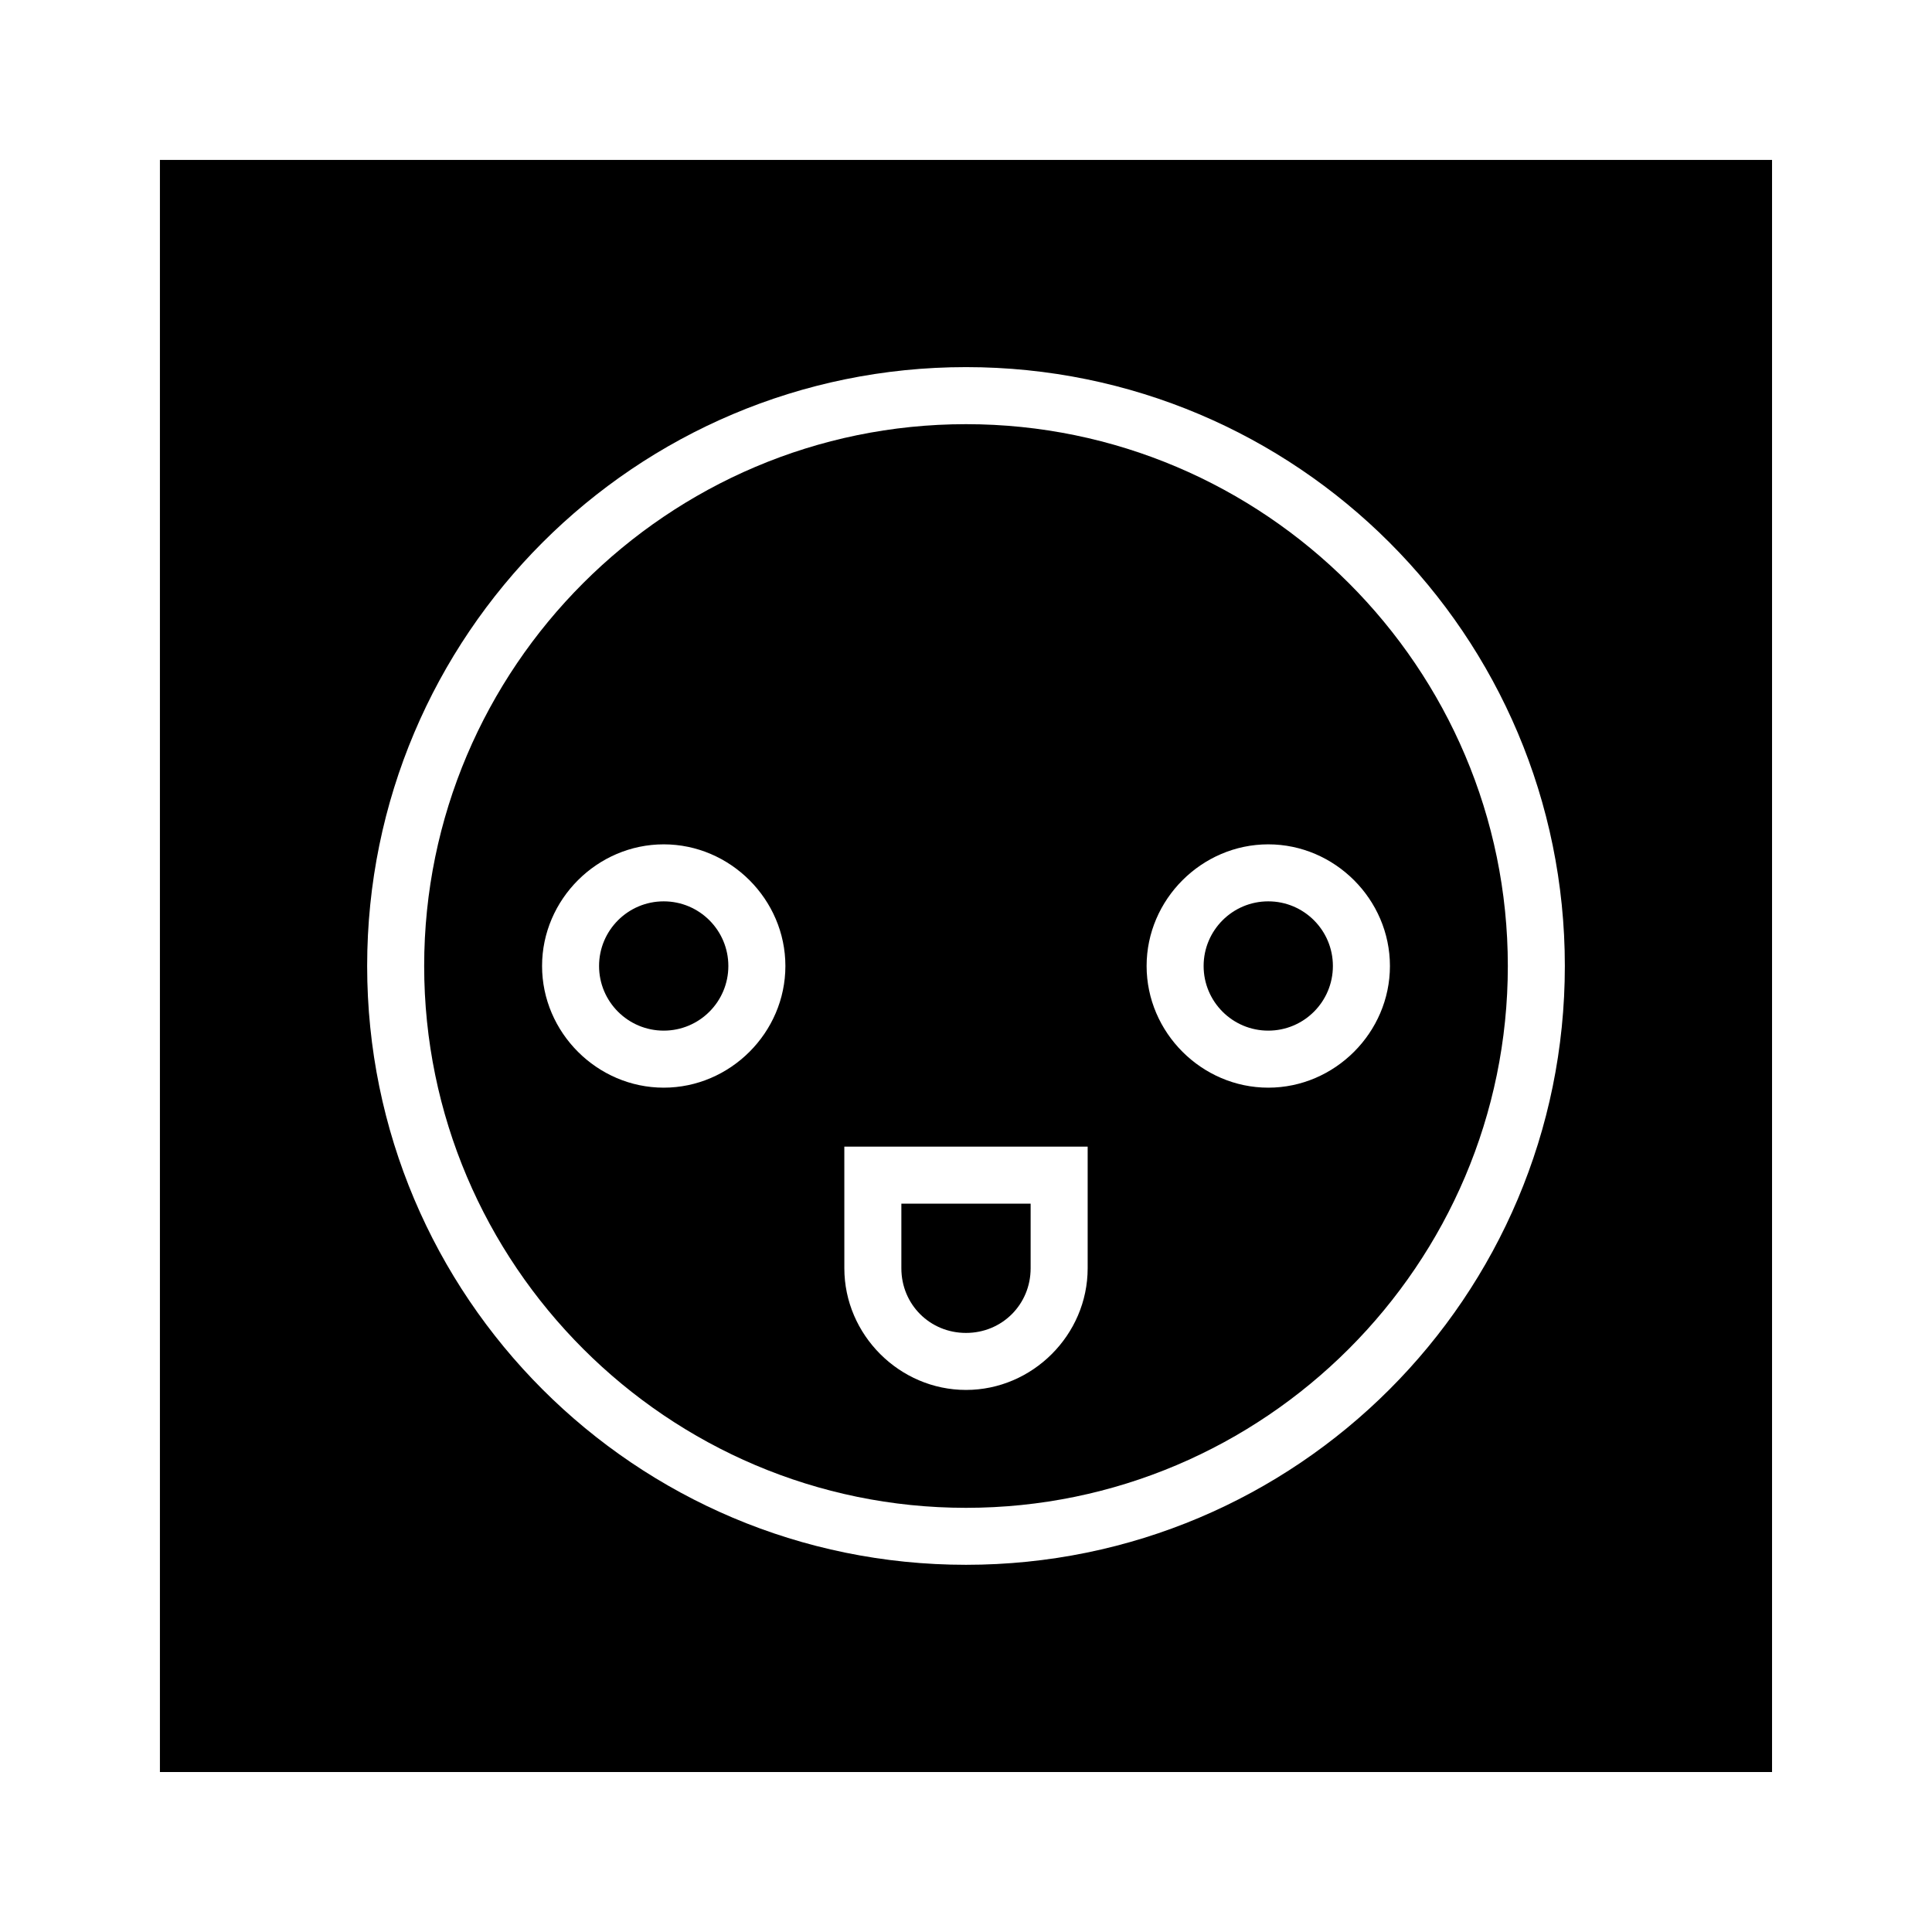
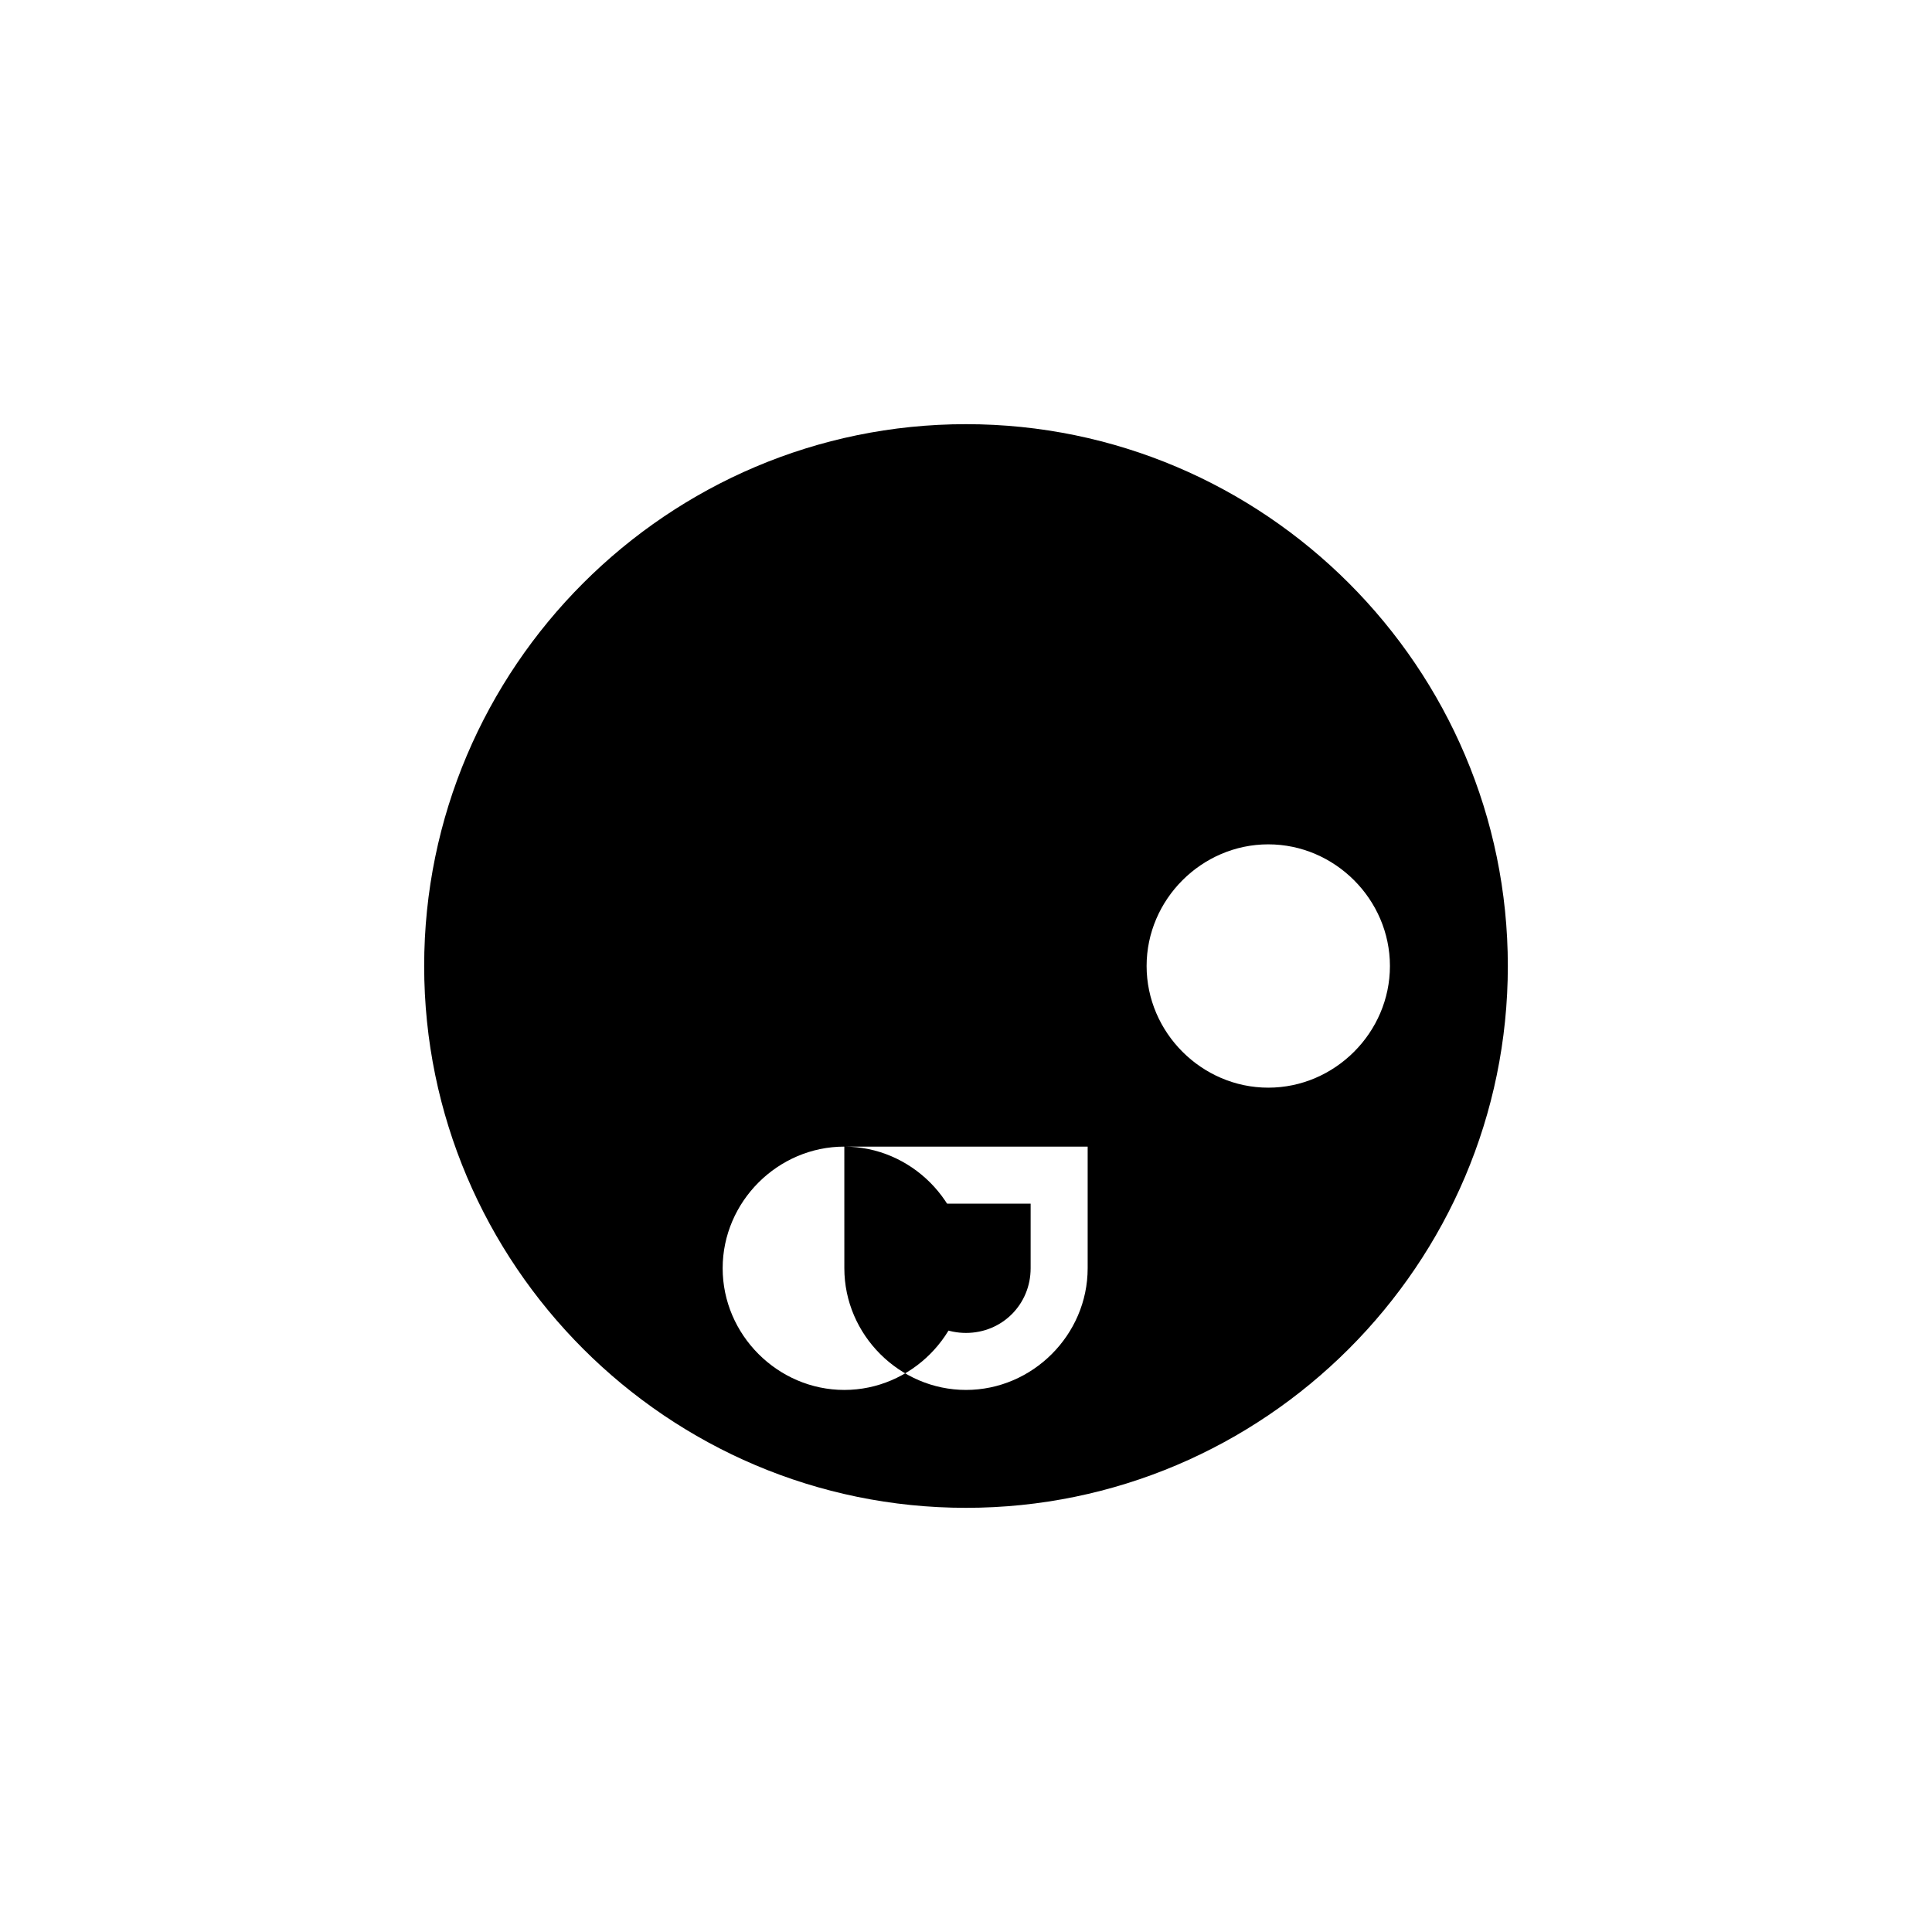
<svg xmlns="http://www.w3.org/2000/svg" fill="#000000" width="800px" height="800px" version="1.1" viewBox="144 144 512 512">
  <g>
-     <path d="m186.38 613.61h427.23v-427.23h-427.23zm213.62-372.32c87.664 0 158.7 71.039 158.7 158.7 0 87.664-71.039 158.7-158.7 158.7-87.664 0-158.7-71.039-158.7-158.7 0-87.664 71.039-158.7 158.7-158.7z" />
-     <path d="m400 543.59c79.098 0 143.59-64.488 143.59-143.59s-64.488-143.59-143.59-143.59-143.59 64.488-143.59 143.59 64.488 143.59 143.59 143.59zm80.105-175.83c17.633 0 32.242 14.609 32.242 32.242 0 17.633-14.609 32.242-32.242 32.242-17.633 0-32.242-14.609-32.242-32.242-0.004-17.633 14.609-32.242 32.242-32.242zm-112.35 80.105h64.488v32.242c0 17.633-14.609 32.242-32.242 32.242s-32.242-14.609-32.242-32.242zm-47.859-80.105c17.633 0 32.242 14.609 32.242 32.242 0 17.633-14.609 32.242-32.242 32.242-17.633 0-32.242-14.609-32.242-32.242-0.004-17.633 14.605-32.242 32.242-32.242z" />
-     <path d="m337.02 400c0 9.457-7.672 17.129-17.129 17.129-9.461 0-17.133-7.672-17.133-17.129 0-9.461 7.672-17.133 17.133-17.133 9.457 0 17.129 7.672 17.129 17.133" />
-     <path d="m497.23 400c0 9.457-7.668 17.129-17.129 17.129-9.461 0-17.129-7.672-17.129-17.129 0-9.461 7.668-17.133 17.129-17.133 9.461 0 17.129 7.672 17.129 17.133" />
+     <path d="m400 543.59c79.098 0 143.59-64.488 143.59-143.59s-64.488-143.59-143.59-143.59-143.59 64.488-143.59 143.59 64.488 143.59 143.59 143.59zm80.105-175.83c17.633 0 32.242 14.609 32.242 32.242 0 17.633-14.609 32.242-32.242 32.242-17.633 0-32.242-14.609-32.242-32.242-0.004-17.633 14.609-32.242 32.242-32.242zm-112.35 80.105h64.488v32.242c0 17.633-14.609 32.242-32.242 32.242s-32.242-14.609-32.242-32.242zc17.633 0 32.242 14.609 32.242 32.242 0 17.633-14.609 32.242-32.242 32.242-17.633 0-32.242-14.609-32.242-32.242-0.004-17.633 14.605-32.242 32.242-32.242z" />
    <path d="m382.87 480.11c0 9.574 7.559 17.129 17.129 17.129 9.574 0 17.129-7.559 17.129-17.129v-17.129h-34.258z" />
  </g>
</svg>